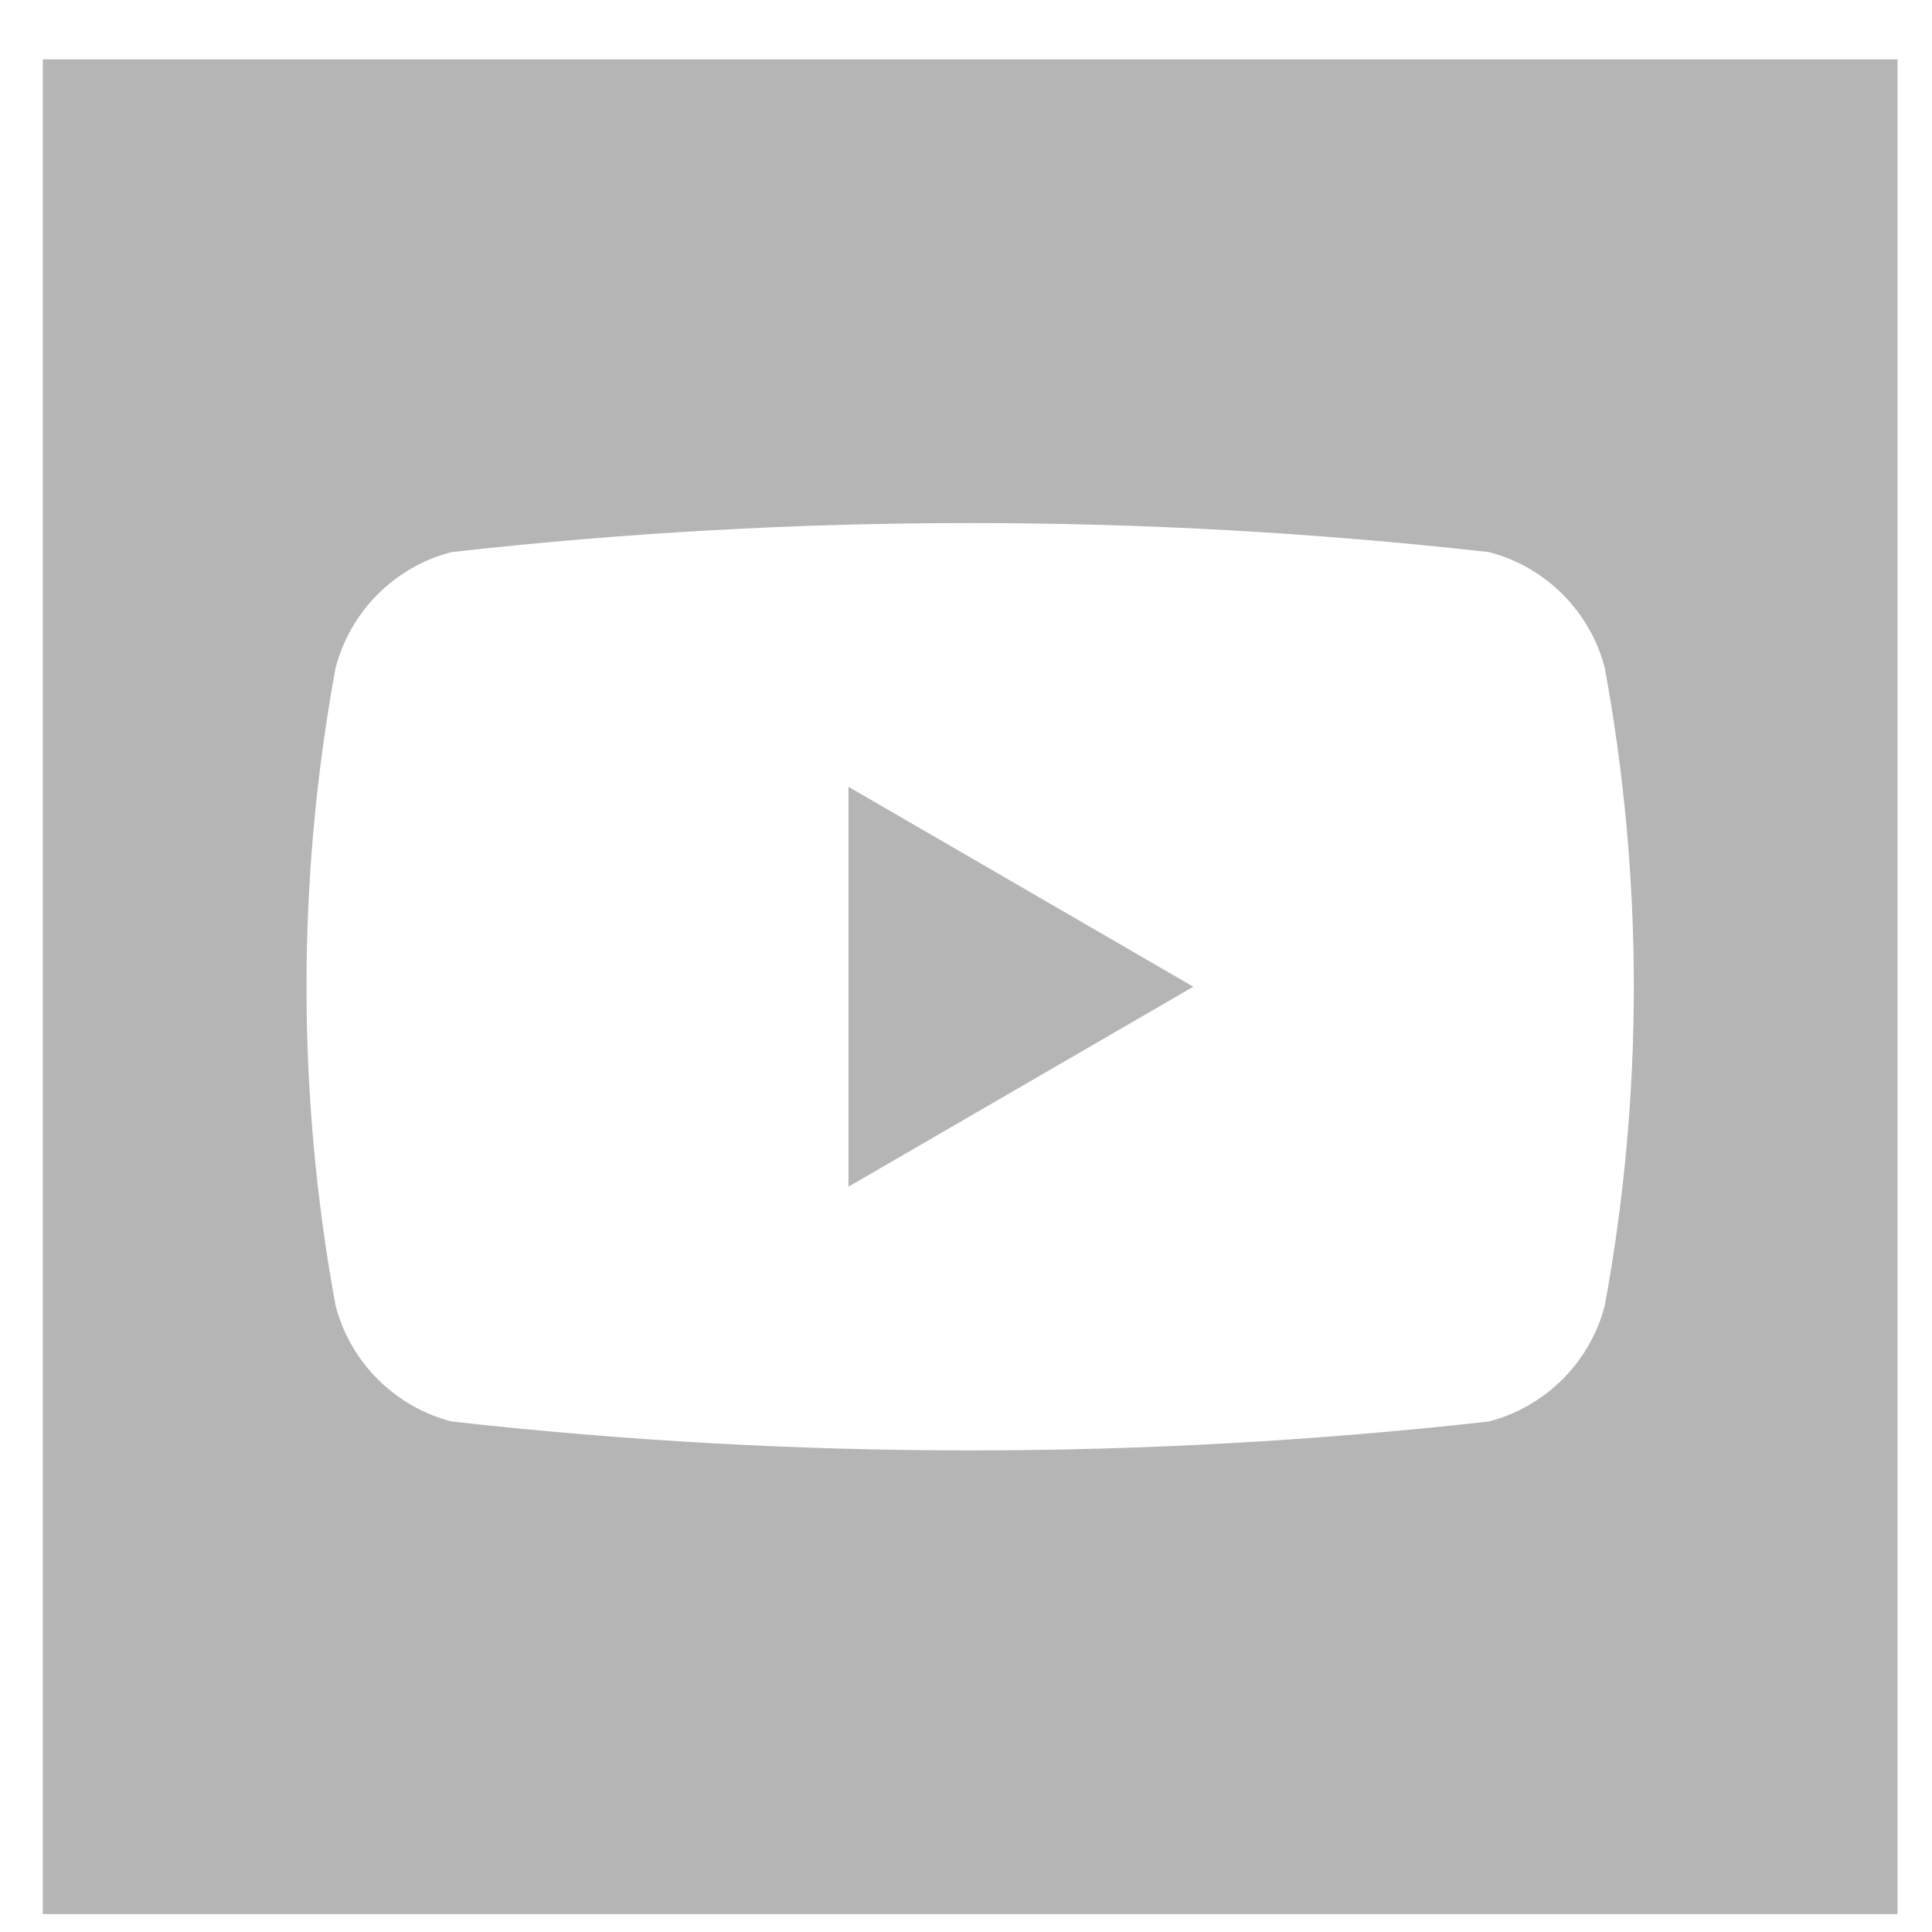
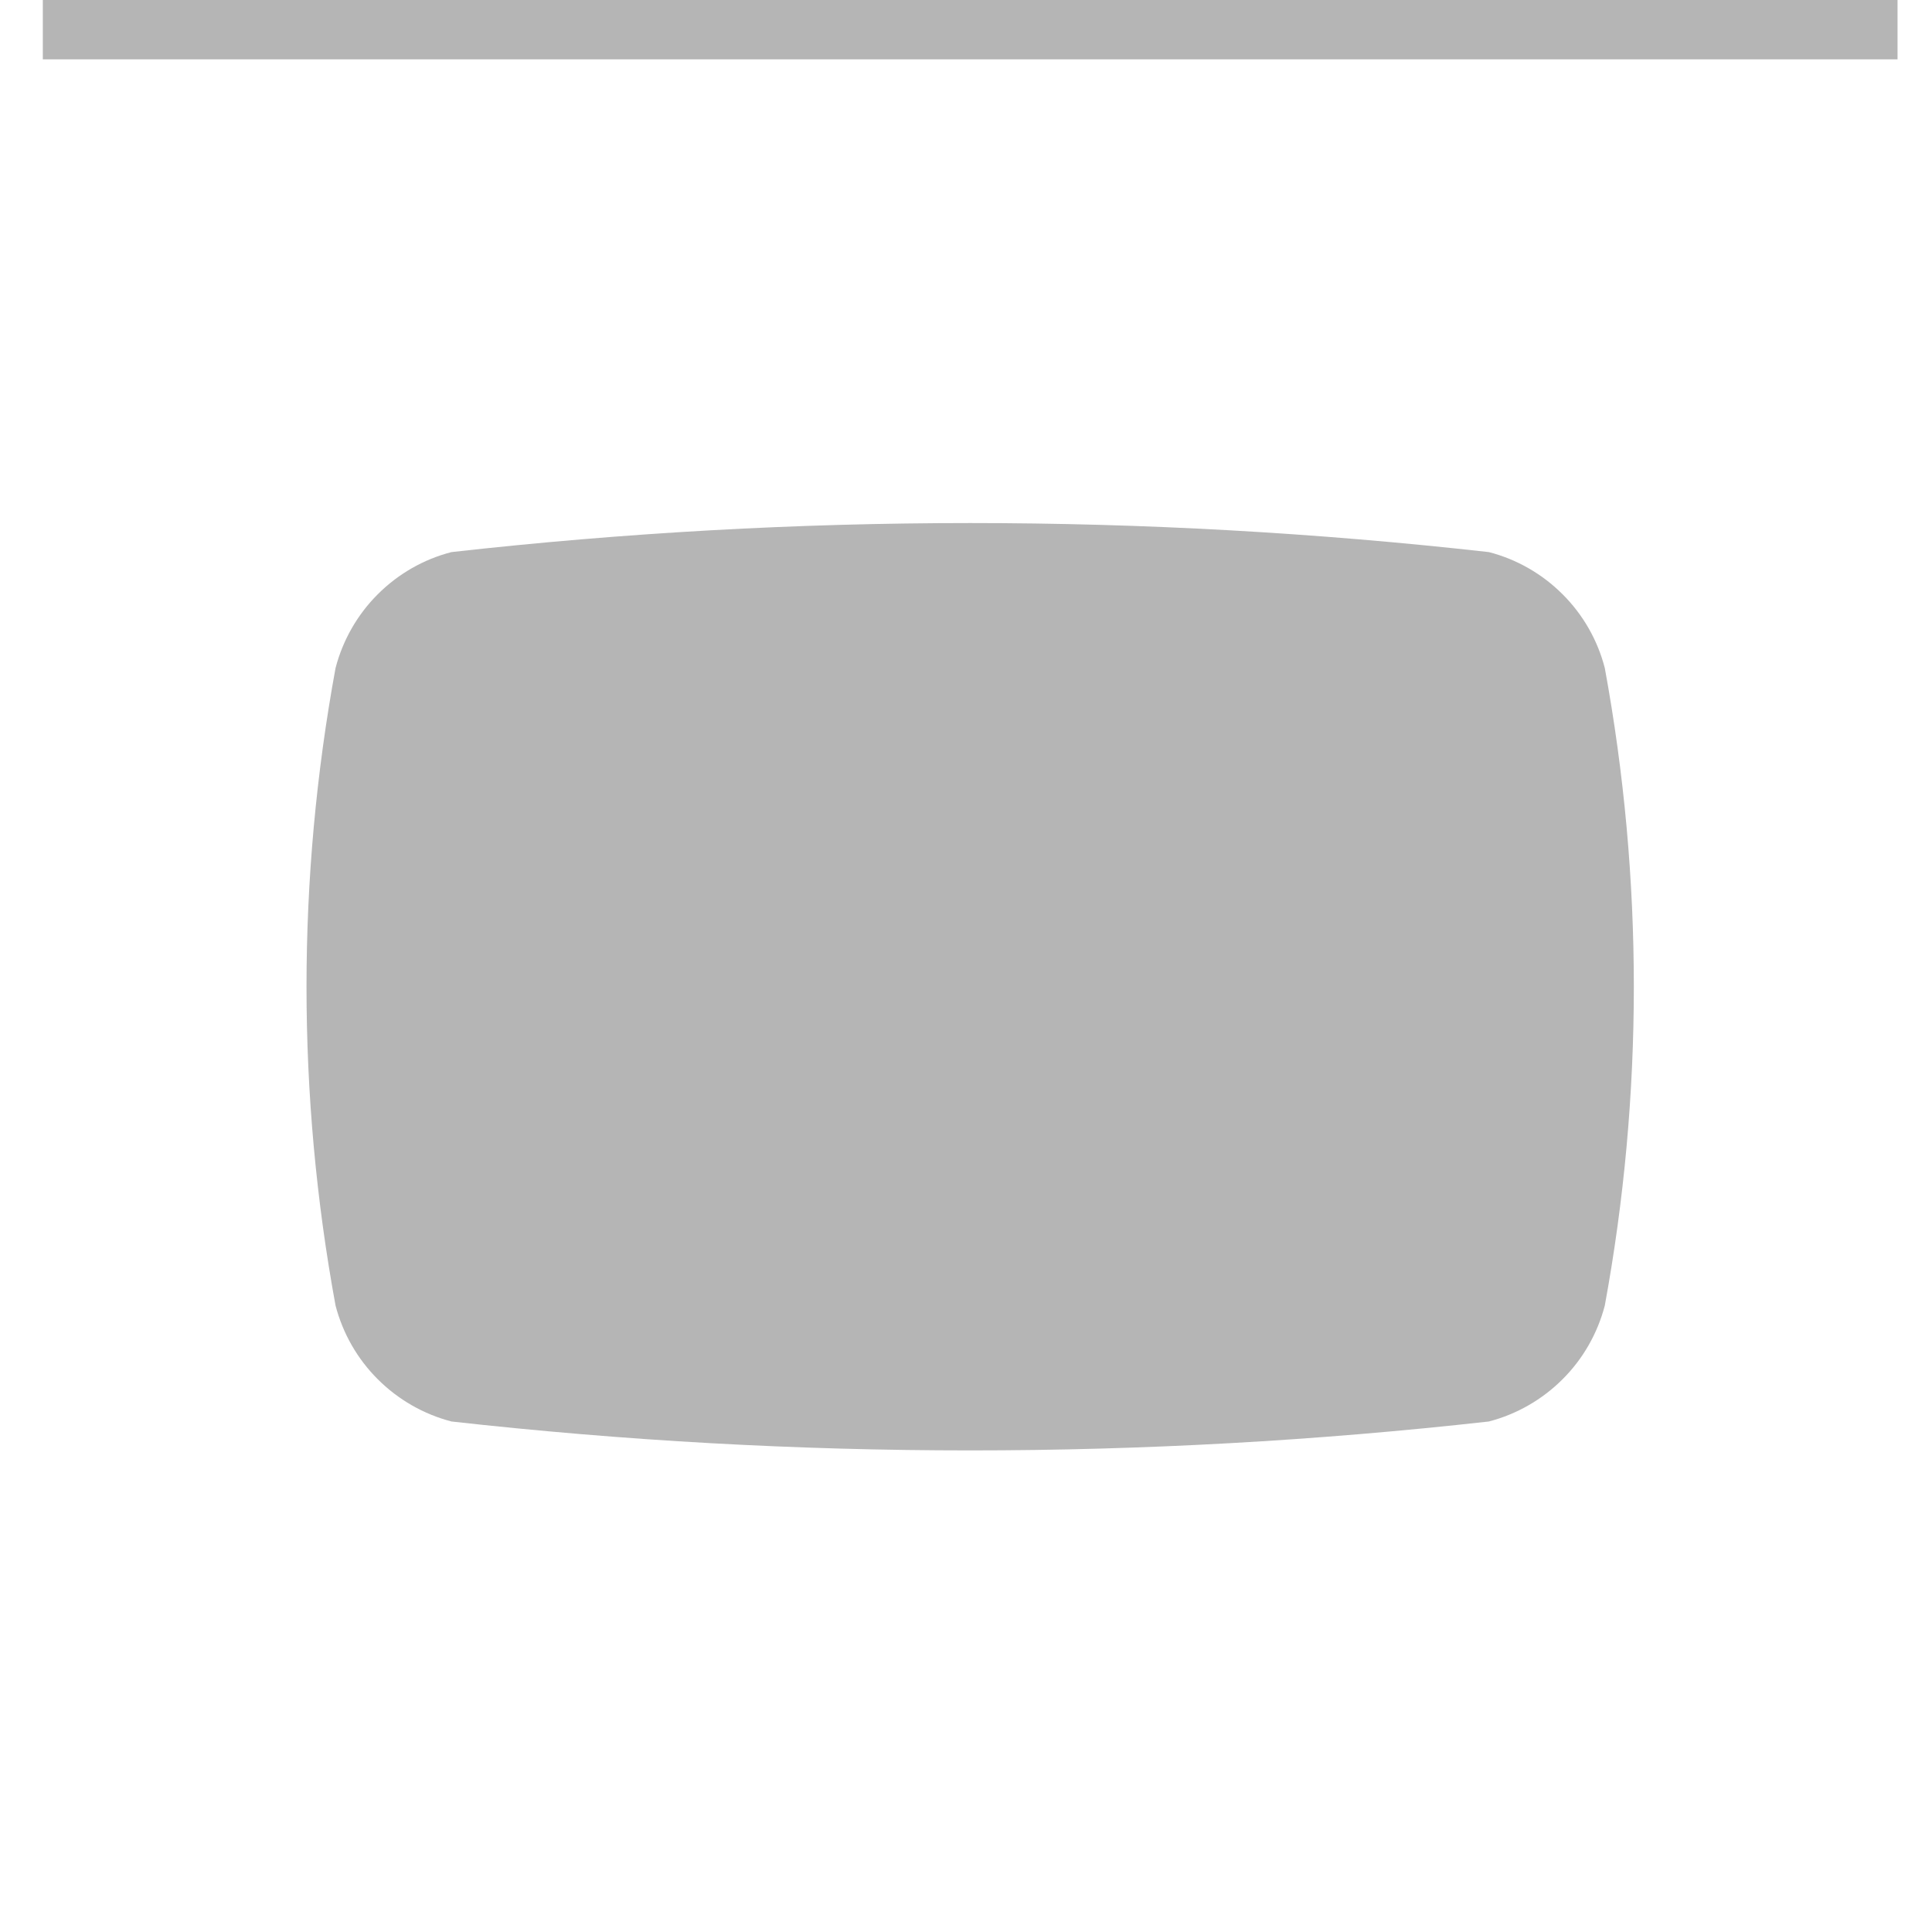
<svg xmlns="http://www.w3.org/2000/svg" width="25" height="25" fill="none" viewBox="0 0 25 25">
-   <path fill="#B5B5B5" d="M.554.768v24h24v-24h-24zm20.212 16.126c-.094.36-.282.69-.546.953-.264.264-.593.453-.954.547-4.46.499-8.963.499-13.424 0-.361-.094-.69-.283-.954-.547-.264-.263-.452-.593-.546-.953-.501-2.727-.501-5.523 0-8.25.094-.361.282-.69.546-.954.264-.264.593-.453.954-.546 4.46-.501 8.963-.501 13.424 0 .361.093.69.282.954.546.264.263.453.593.546.954.501 2.727.501 5.522 0 8.25z" />
-   <path fill="#B5B5B5" d="M10.98 15.355l4.462-2.587-4.463-2.587v5.174z" />
+   <path fill="#B5B5B5" d="M.554.768h24v-24h-24zm20.212 16.126c-.094.36-.282.69-.546.953-.264.264-.593.453-.954.547-4.46.499-8.963.499-13.424 0-.361-.094-.69-.283-.954-.547-.264-.263-.452-.593-.546-.953-.501-2.727-.501-5.523 0-8.25.094-.361.282-.69.546-.954.264-.264.593-.453.954-.546 4.46-.501 8.963-.501 13.424 0 .361.093.69.282.954.546.264.263.453.593.546.954.501 2.727.501 5.522 0 8.25z" />
</svg>